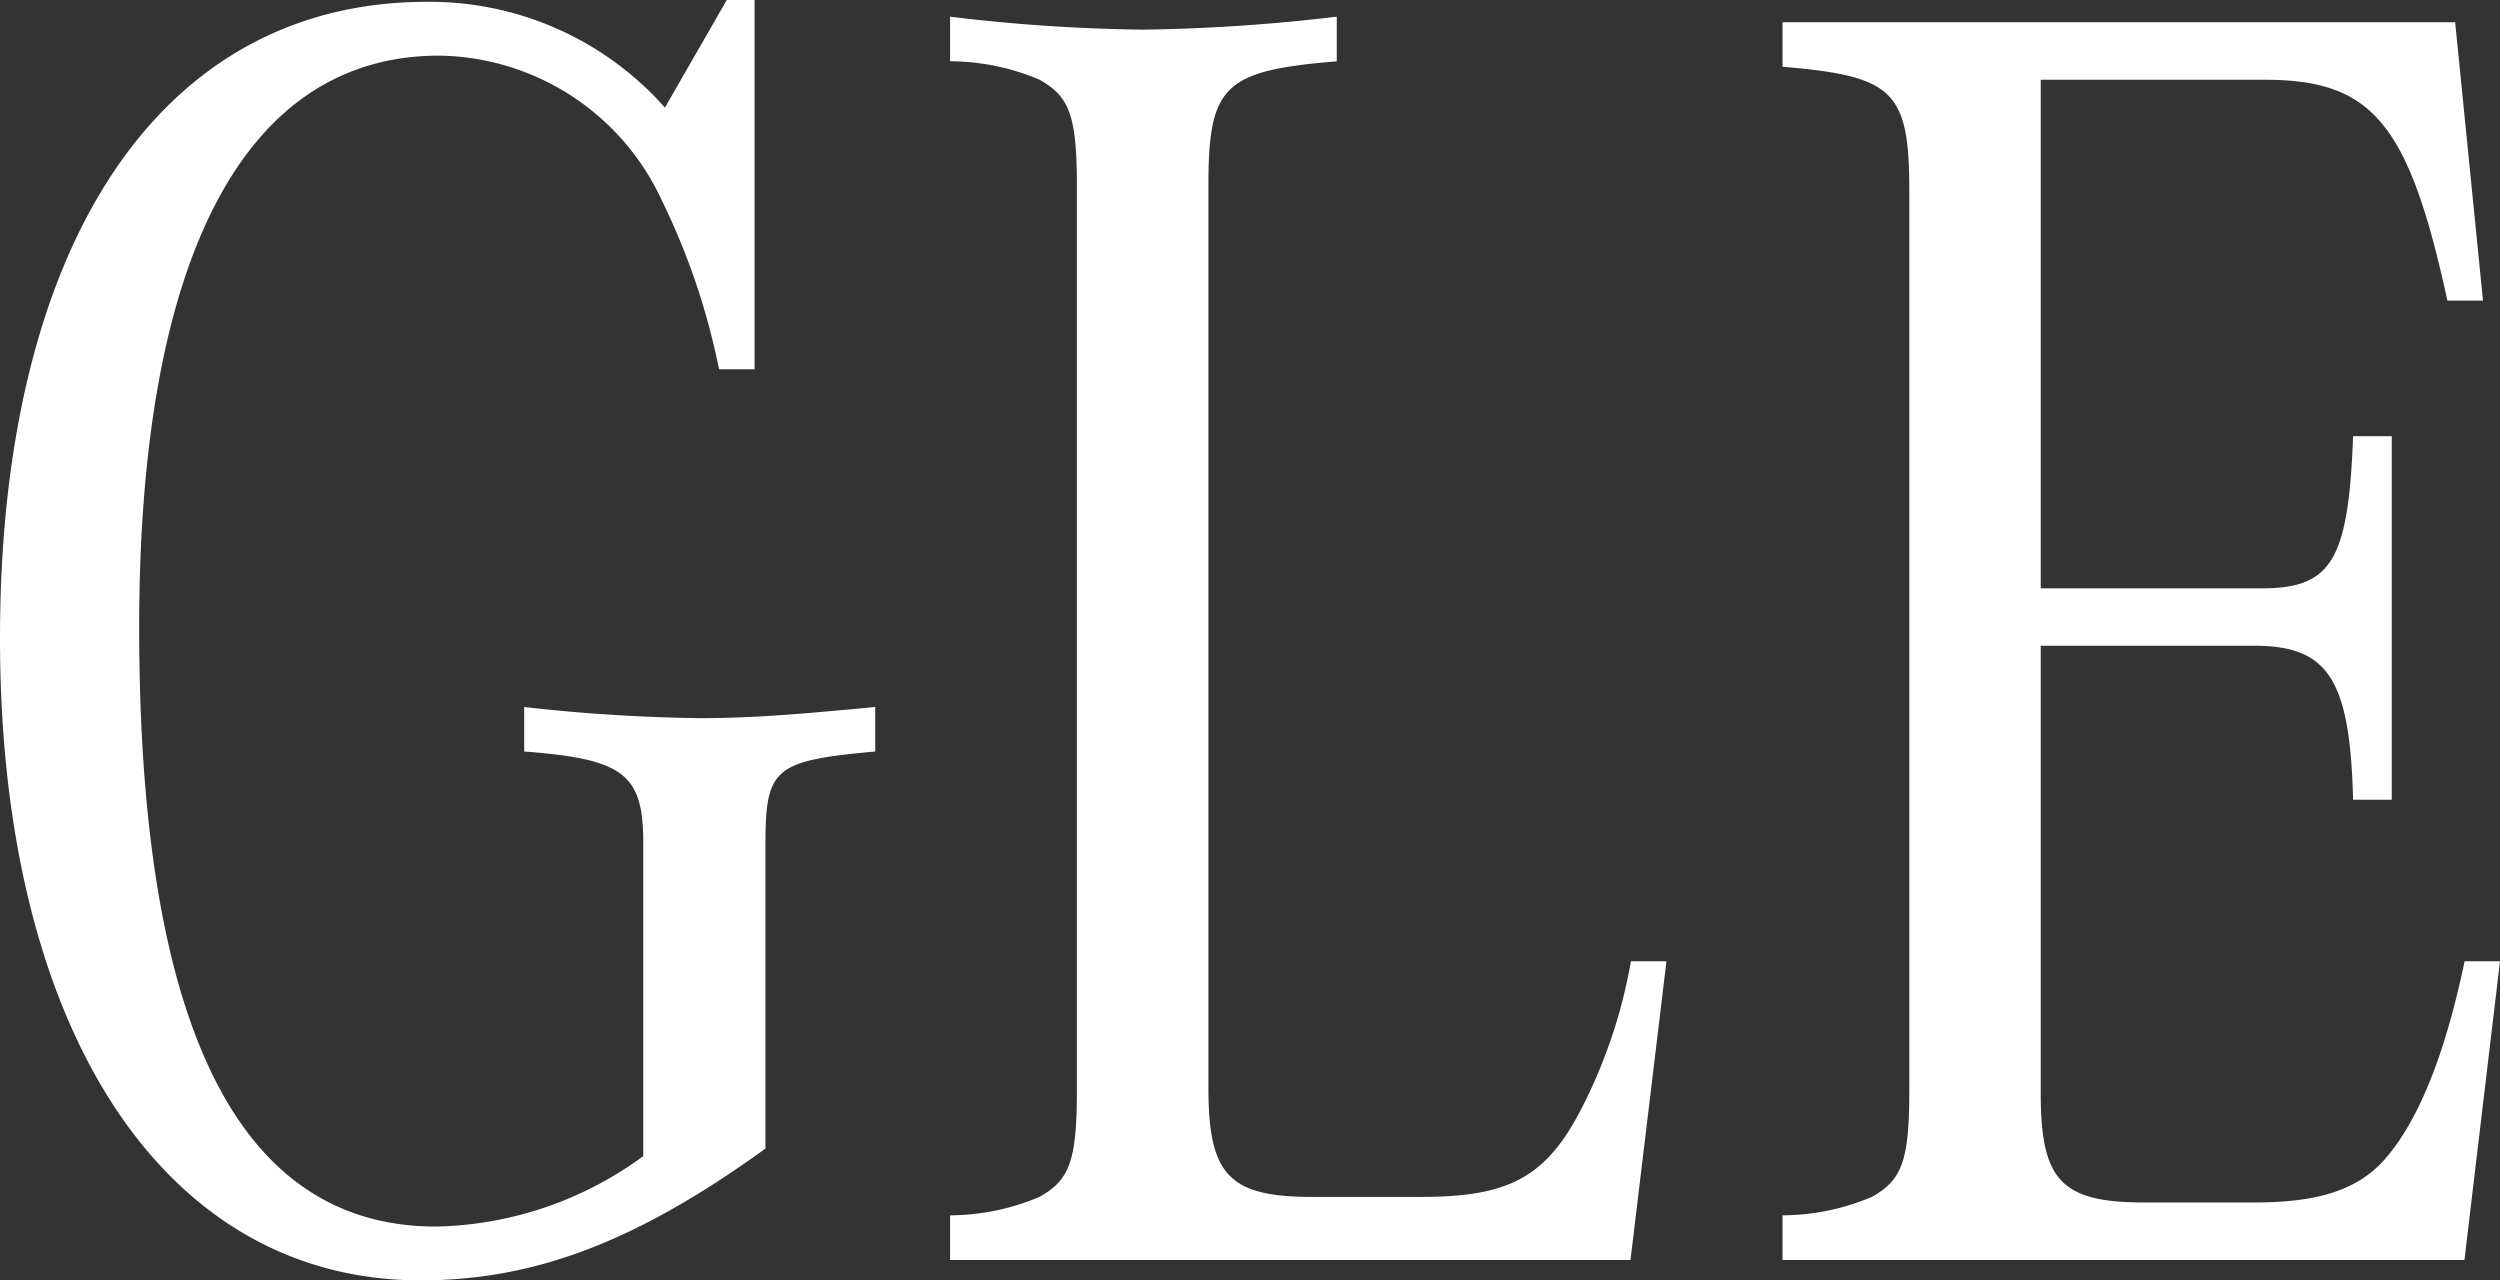
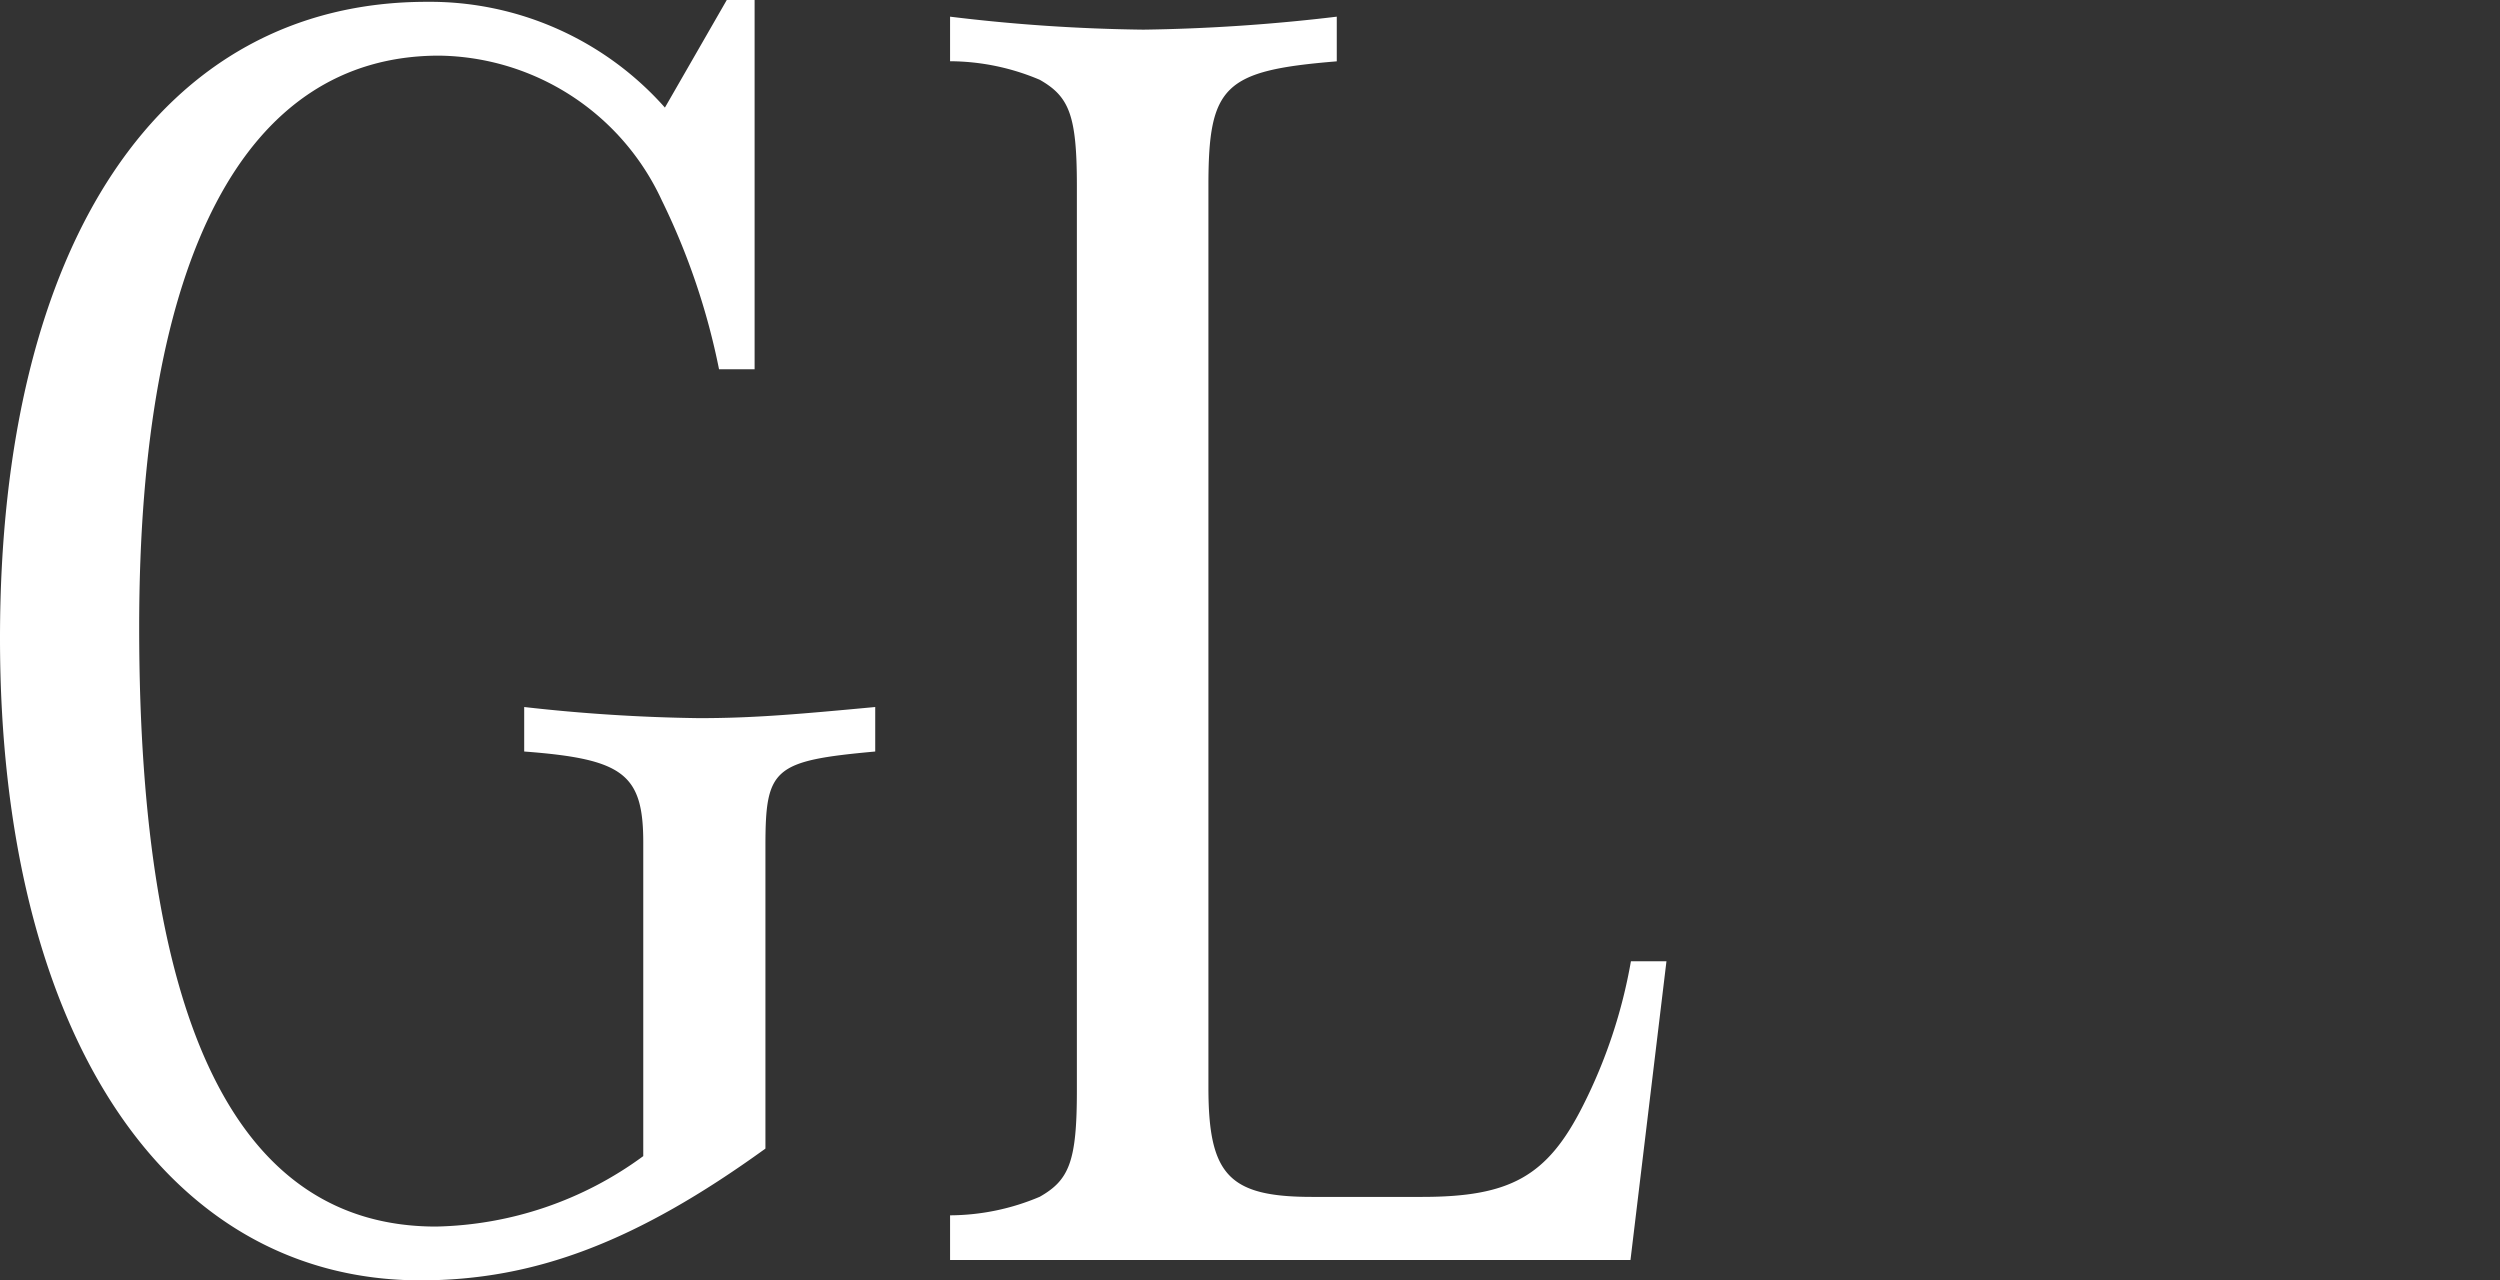
<svg xmlns="http://www.w3.org/2000/svg" height="37.26" viewBox="0 0 72.75 37.26" width="72.75">
  <rect x="0" y="0" width="72.75" height="37.26" fill="#333333" stroke="none" />
  <g fill="#fff">
    <path d="m21.959 10.746h-1.035a20.13 20.13 0 0 0 -1.665-4.914 7.24 7.24 0 0 0 -6.48-4.213c-5.67 0-8.729 5.887-8.729 16.633 0 11.609 2.88 17.441 8.639 17.441a10.526 10.526 0 0 0 6.03-2.05v-9.127c0-2-.585-2.43-3.465-2.647v-1.295a50.711 50.711 0 0 0 5.085.324c1.575 0 2.835-.109 5.13-.324v1.295c-2.97.271-3.195.486-3.195 2.755v8.8c-3.735 2.7-6.7 3.834-10.035 3.834-7.469.002-12.239-7.288-12.239-18.682 0-11.502 4.68-18.523 12.419-18.523a9.142 9.142 0 0 1 6.93 3.078l1.8-3.131h.81z" />
    <path d="m47.447 36.666h-19.8v-1.3a6.748 6.748 0 0 0 2.61-.54c.855-.486 1.08-1.025 1.08-3.078v-26.348c0-2.051-.225-2.591-1.08-3.078a6.748 6.748 0 0 0 -2.61-.54v-1.297a51.04 51.04 0 0 0 5.625.378 53.129 53.129 0 0 0 5.628-.378v1.3c-3.285.27-3.735.7-3.735 3.618v26.242c0 2.537.585 3.185 3.015 3.185h3.2c2.565 0 3.645-.594 4.68-2.646a15.029 15.029 0 0 0 1.4-4.212h1.034z" />
-     <path d="m71.715 36.666h-19.844v-1.3a6.736 6.736 0 0 0 2.609-.54c.855-.486 1.081-1.025 1.081-3.078v-26.186c0-2.916-.451-3.349-3.69-3.619v-1.296h19.574l.81 8.1h-1.035c-1.12-5.13-2.16-6.426-5.31-6.426h-6.525v14.8h6.435c2.025 0 2.52-.809 2.655-4.428h1.125v10.58h-1.125c-.09-3.509-.72-4.482-2.88-4.482h-6.21v13.016c0 2.537.585 3.185 3.015 3.185h3.2c1.89 0 2.97-.379 3.735-1.187.99-1.08 1.8-3.026 2.385-5.833h1.03z" />
  </g>
</svg>